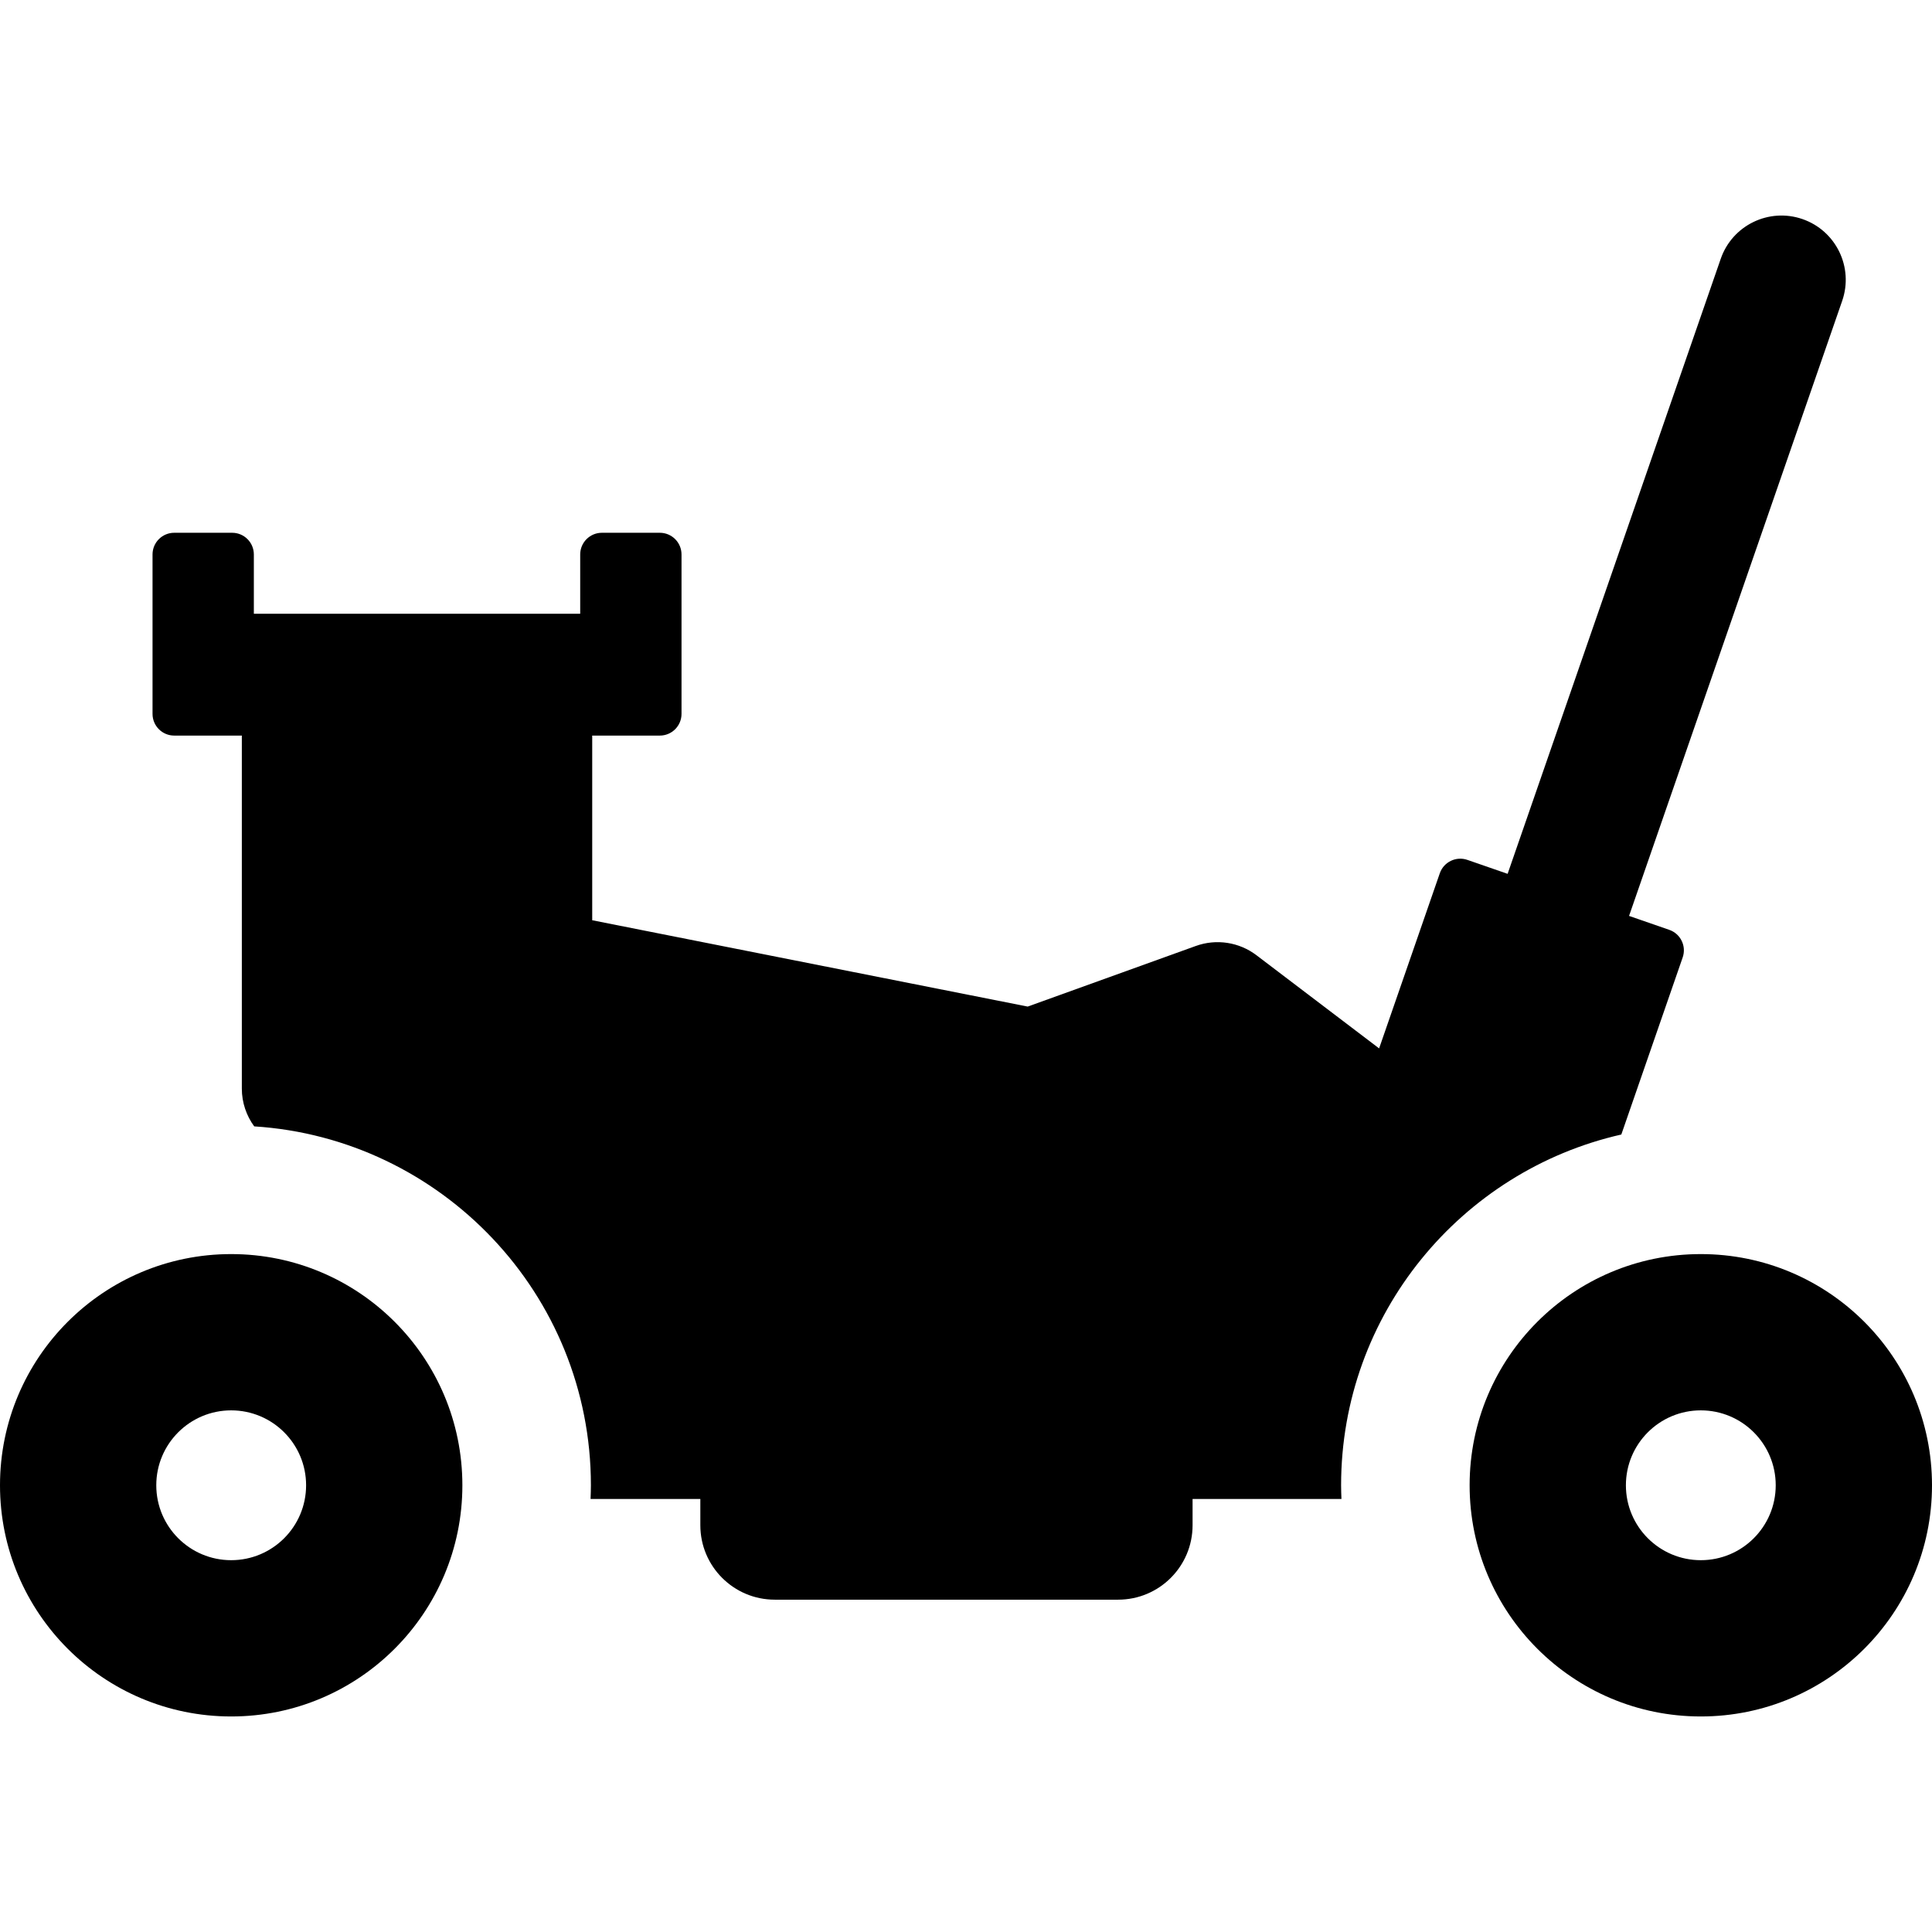
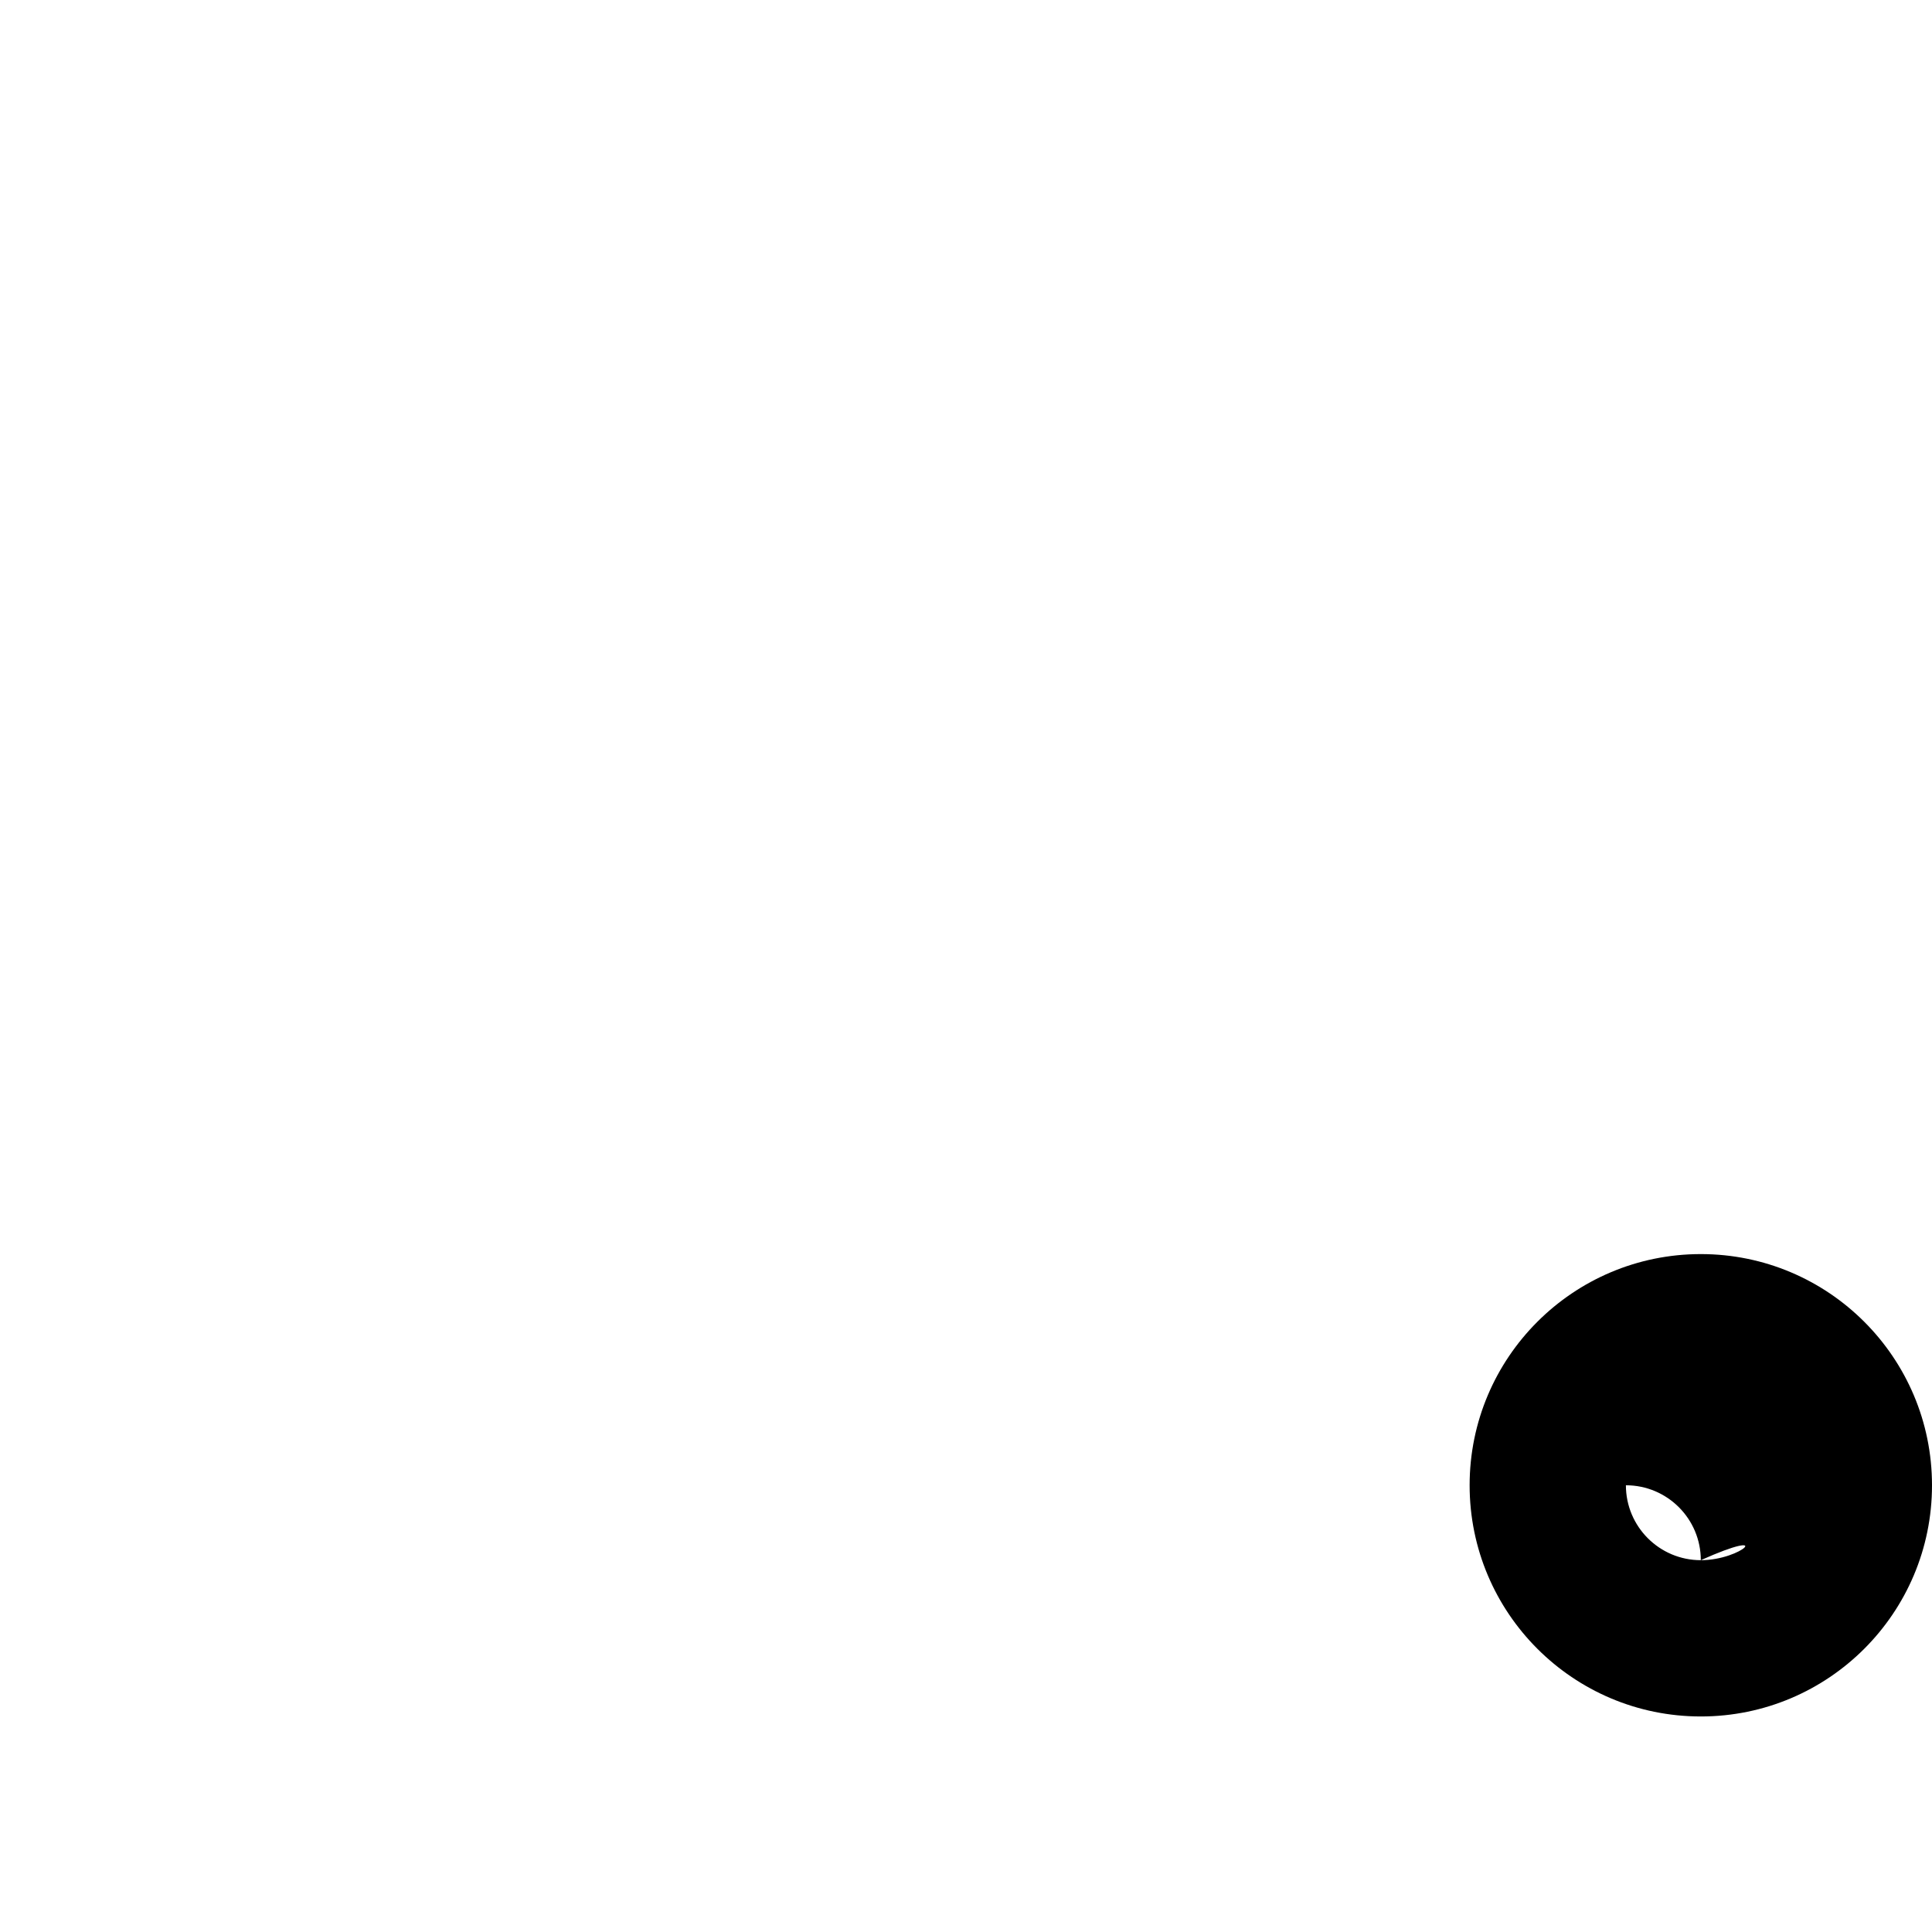
<svg xmlns="http://www.w3.org/2000/svg" fill="#000000" height="800px" width="800px" id="Layer_1" viewBox="0 0 512.001 512.001" xml:space="preserve">
  <g>
    <g>
-       <path d="M477.684,58.063c-8.883-3.078-18.589,1.628-21.668,10.516l-56.481,162.996l-10.661-3.695    c-2.999-1.04-6.273,0.55-7.313,3.549l-16.081,46.407l-32.499-24.685c-4.597-3.491-10.65-4.418-16.076-2.459l-44.555,16.061    l-115.407-22.877v-48.578c0-0.122-0.016-0.239-0.018-0.36h17.936c3.174,0,5.747-2.574,5.747-5.747v-42.253    c0-3.174-2.574-5.747-5.747-5.747h-15.355c-3.174,0-5.747,2.574-5.747,5.747v15.715H67.272v-15.715    c0-3.174-2.574-5.747-5.747-5.747H46.17c-3.174,0-5.747,2.574-5.747,5.747v42.253c0,3.174,2.574,5.747,5.747,5.747h17.936    c-0.002,0.12-0.018,0.239-0.018,0.36c0,0.365,0,93.195,0,93.195c0.003,3.729,1.222,7.19,3.279,10.009    c49.52,3.145,89.228,44.399,89.228,95.112c0,1.218-0.047,2.425-0.091,3.632h29.093v6.961c0,10.892,8.831,19.723,19.723,19.723    h91.002c10.892,0,19.723-8.831,19.723-19.723v-6.961h39.453c-0.046-1.207-0.093-2.414-0.093-3.632    c0-45.323,31.806-83.334,74.262-92.953l16.261-46.928c1.04-3-0.55-6.273-3.549-7.313l-10.661-3.695L488.199,79.73    C491.279,70.844,486.572,61.142,477.684,58.063z" />
-     </g>
+       </g>
  </g>
  <g>
    <g>
-       <path d="M61.267,332.347C27.431,332.347,0,359.778,0,393.614s27.431,61.267,61.267,61.267s61.267-27.43,61.267-61.267    C122.534,359.778,95.104,332.347,61.267,332.347z M61.267,413.466c-10.964,0-19.852-8.888-19.852-19.852    c0-10.964,8.888-19.852,19.852-19.852s19.852,8.888,19.852,19.852C81.119,404.578,72.231,413.466,61.267,413.466z" />
-     </g>
+       </g>
  </g>
  <g>
    <g>
-       <path d="M450.734,332.347c-33.836,0-61.267,27.431-61.267,61.267s27.431,61.267,61.267,61.267    c33.836,0,61.267-27.43,61.267-61.267C512,359.778,484.57,332.347,450.734,332.347z M450.734,413.466    c-10.964,0-19.852-8.888-19.852-19.852c0-10.964,8.888-19.852,19.852-19.852c10.964,0,19.852,8.888,19.852,19.852    C470.584,404.578,461.697,413.466,450.734,413.466z" />
+       <path d="M450.734,332.347c-33.836,0-61.267,27.431-61.267,61.267s27.431,61.267,61.267,61.267    c33.836,0,61.267-27.43,61.267-61.267C512,359.778,484.57,332.347,450.734,332.347z M450.734,413.466    c-10.964,0-19.852-8.888-19.852-19.852c10.964,0,19.852,8.888,19.852,19.852    C470.584,404.578,461.697,413.466,450.734,413.466z" />
    </g>
  </g>
</svg>